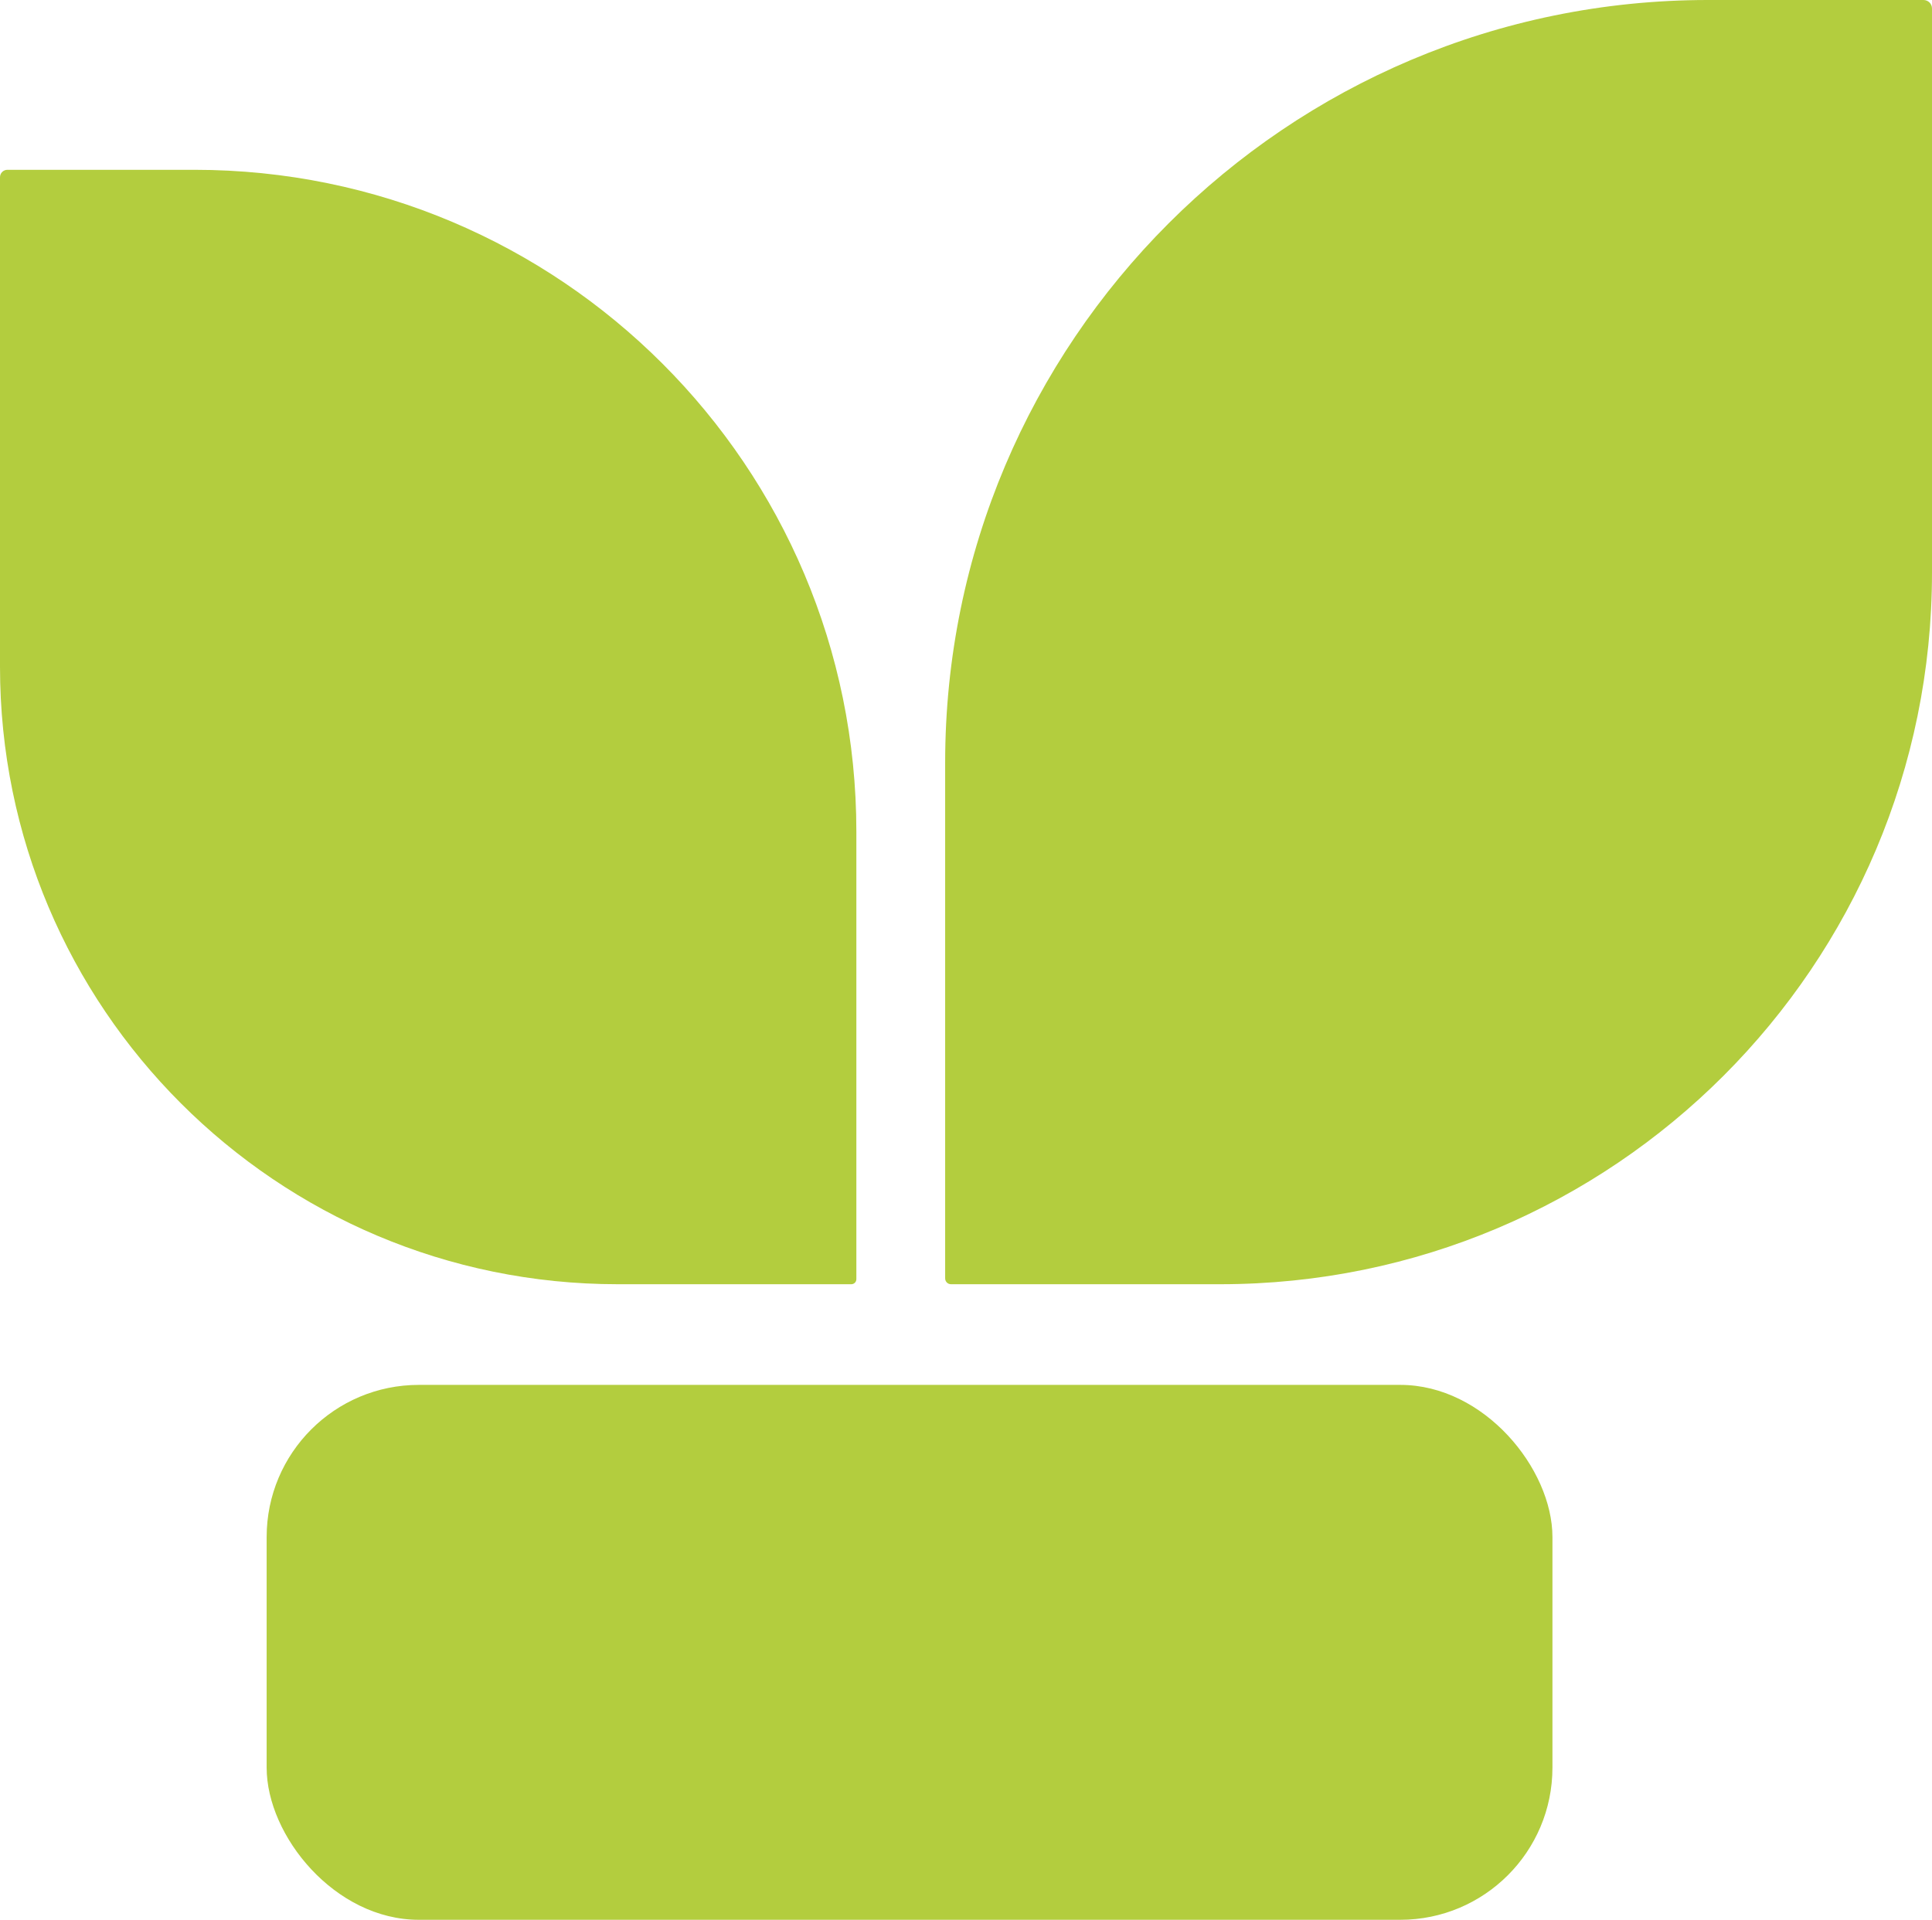
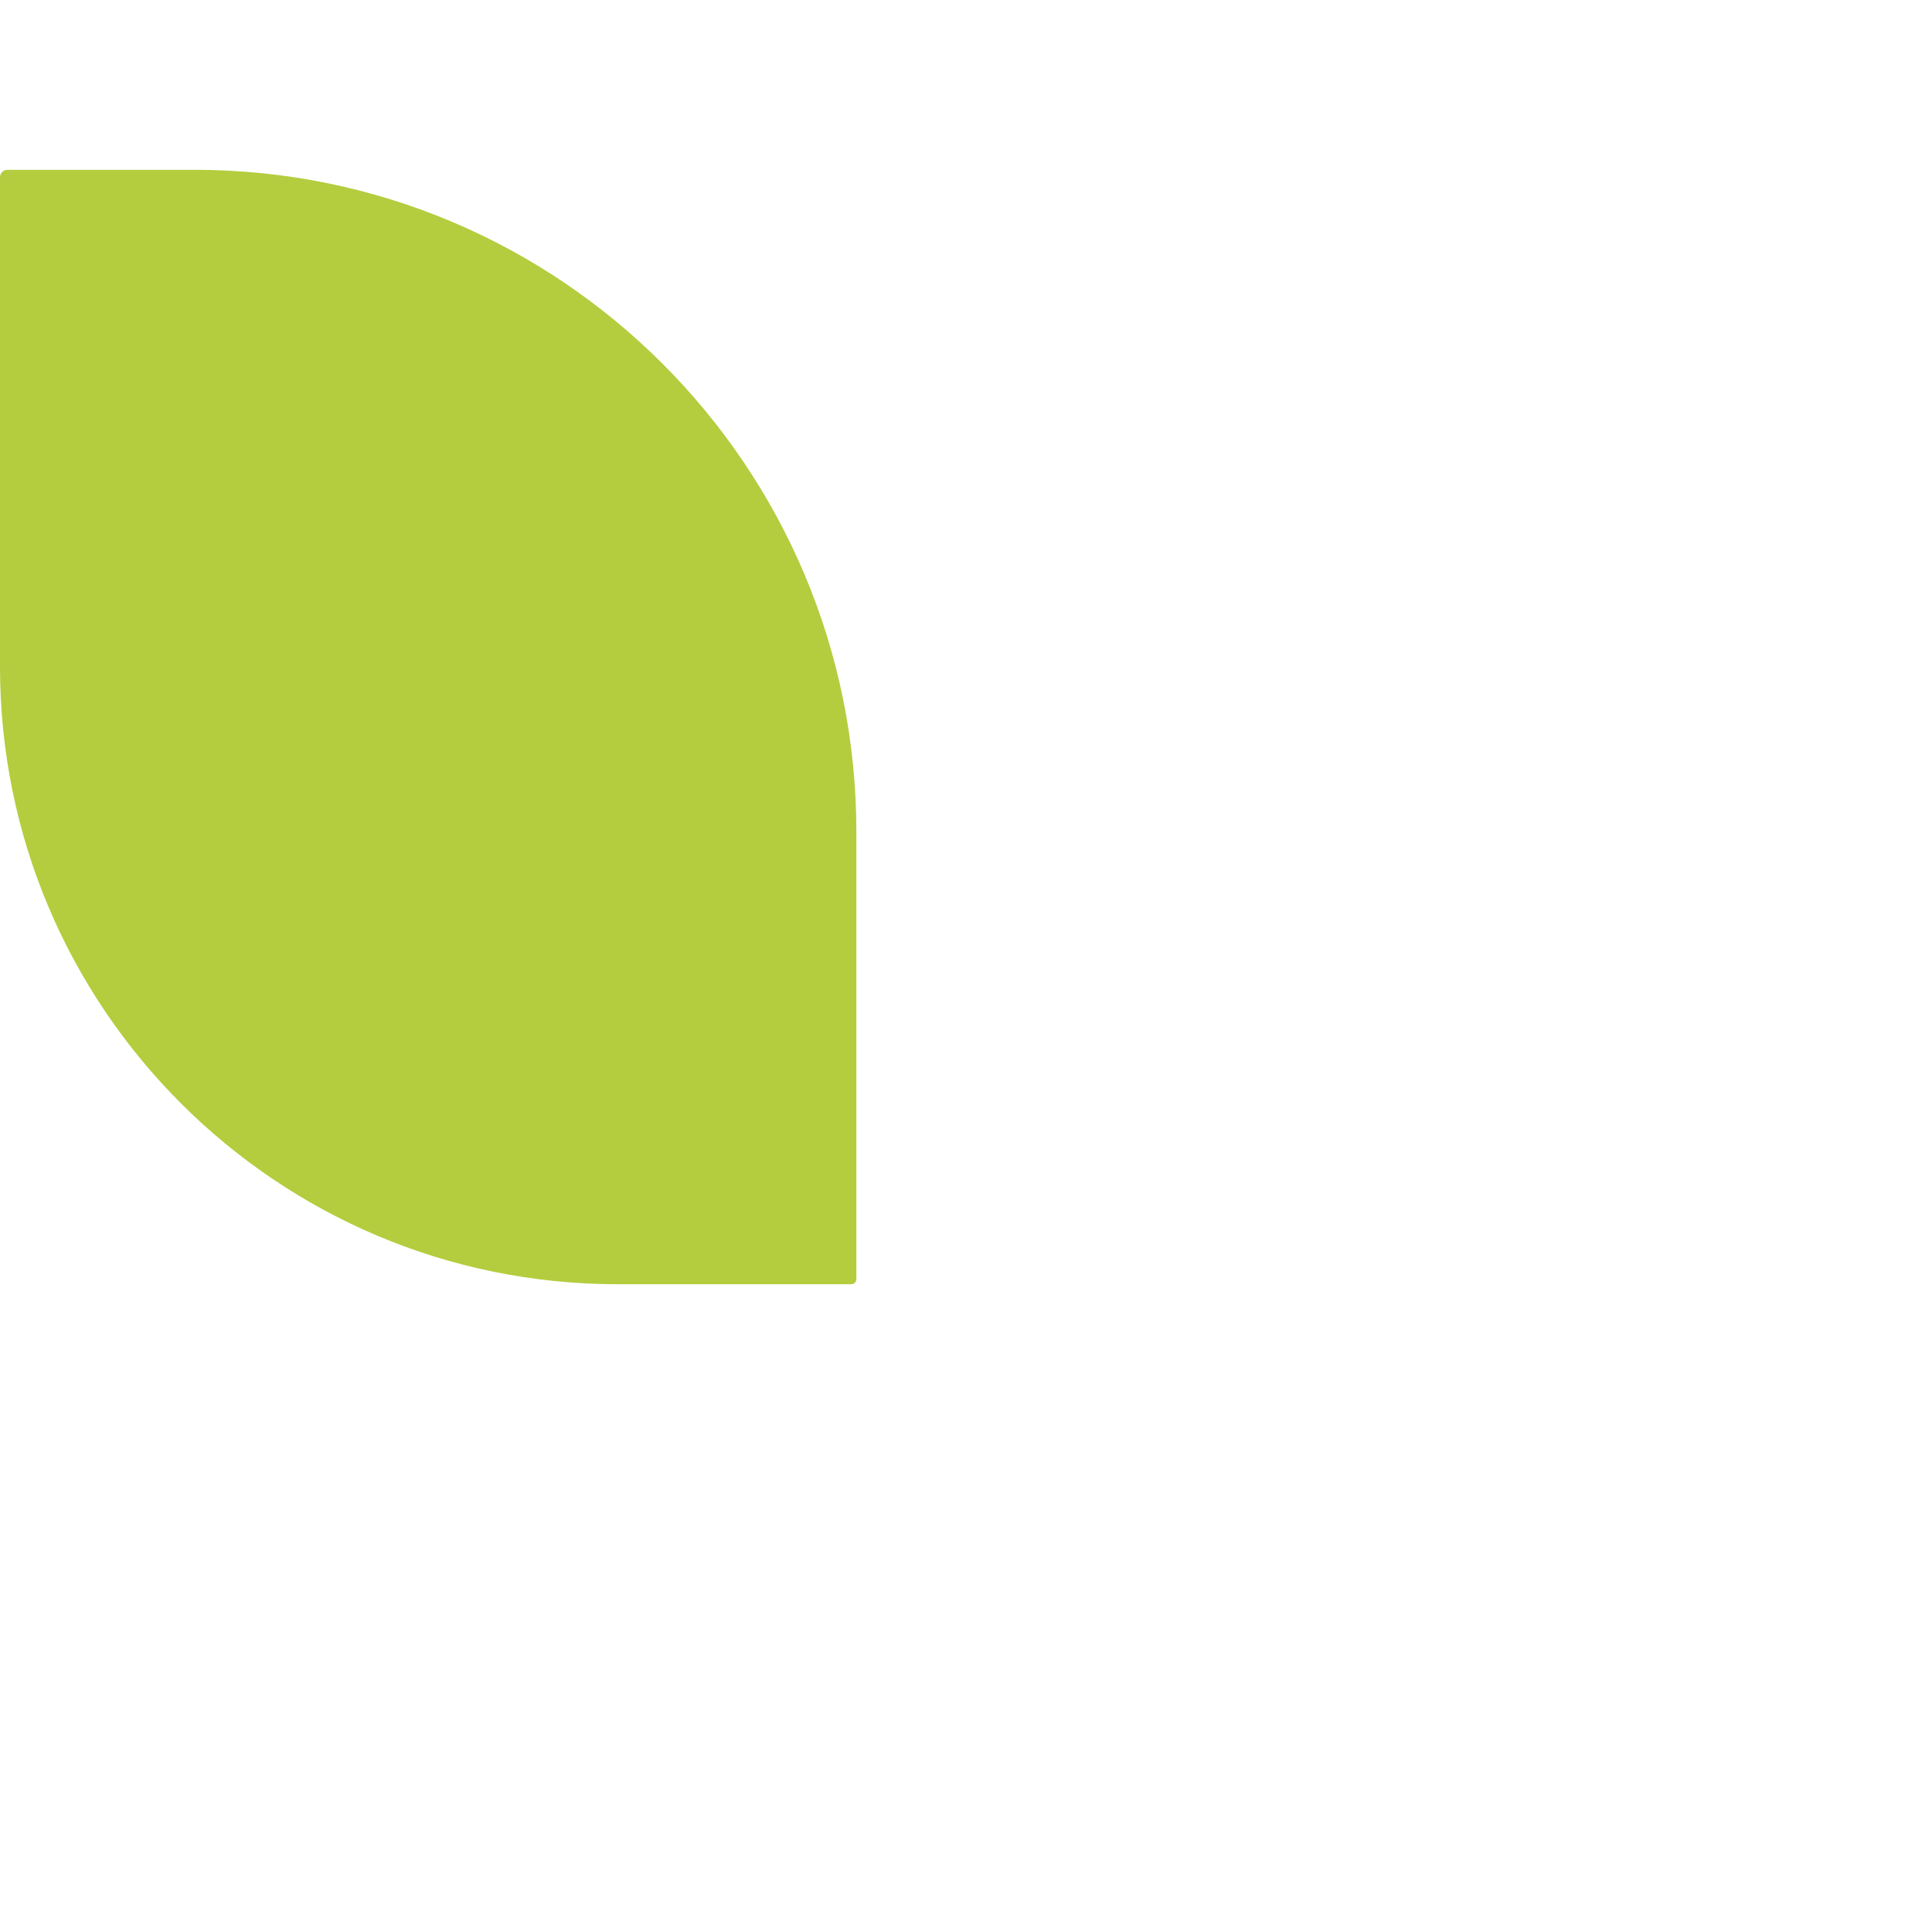
<svg xmlns="http://www.w3.org/2000/svg" id="Layer_2" viewBox="0 0 224.32 222.94">
  <defs>
    <style>.cls-1{fill:#b3cd3e;stroke-width:0px;}</style>
  </defs>
  <g id="Layer_1-2">
-     <path class="cls-1" d="M223.33,0h-25.02c-48.92,0-88.57,39.66-88.57,88.57v59.89c0,.38.3.68.68.68h31.25c45.65,0,82.65-37,82.65-82.65V.99c0-.55-.44-.99-.99-.99Z" />
    <path class="cls-1" d="M98.84,149.14c.33,0,.59-.26.59-.59v-51.97c0-42.45-34.41-76.86-76.86-76.86H.86c-.47,0-.86.38-.86.86v56.84c0,39.61,32.11,71.72,71.72,71.72h27.12Z" />
-     <rect class="cls-1" x="30.96" y="160.83" width="149.29" height="62.12" rx="17.67" ry="17.67" />
  </g>
</svg>